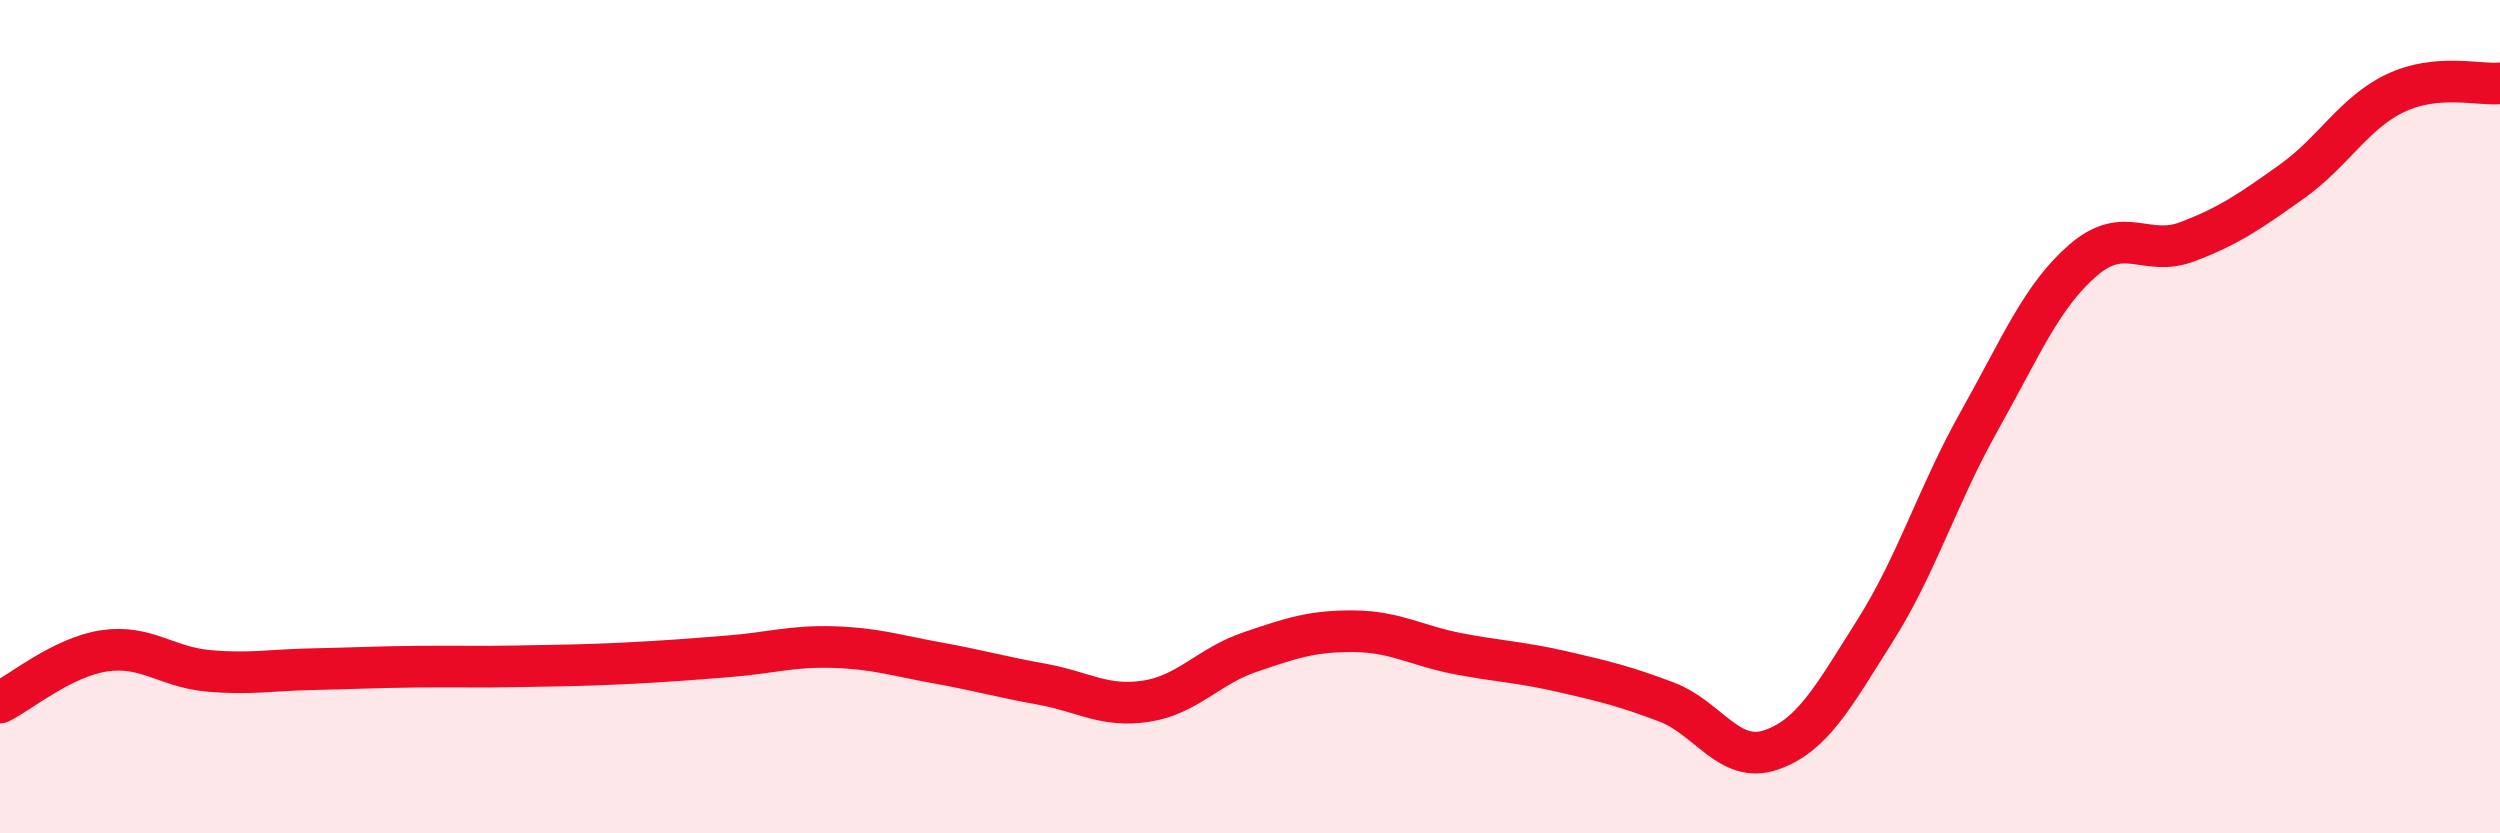
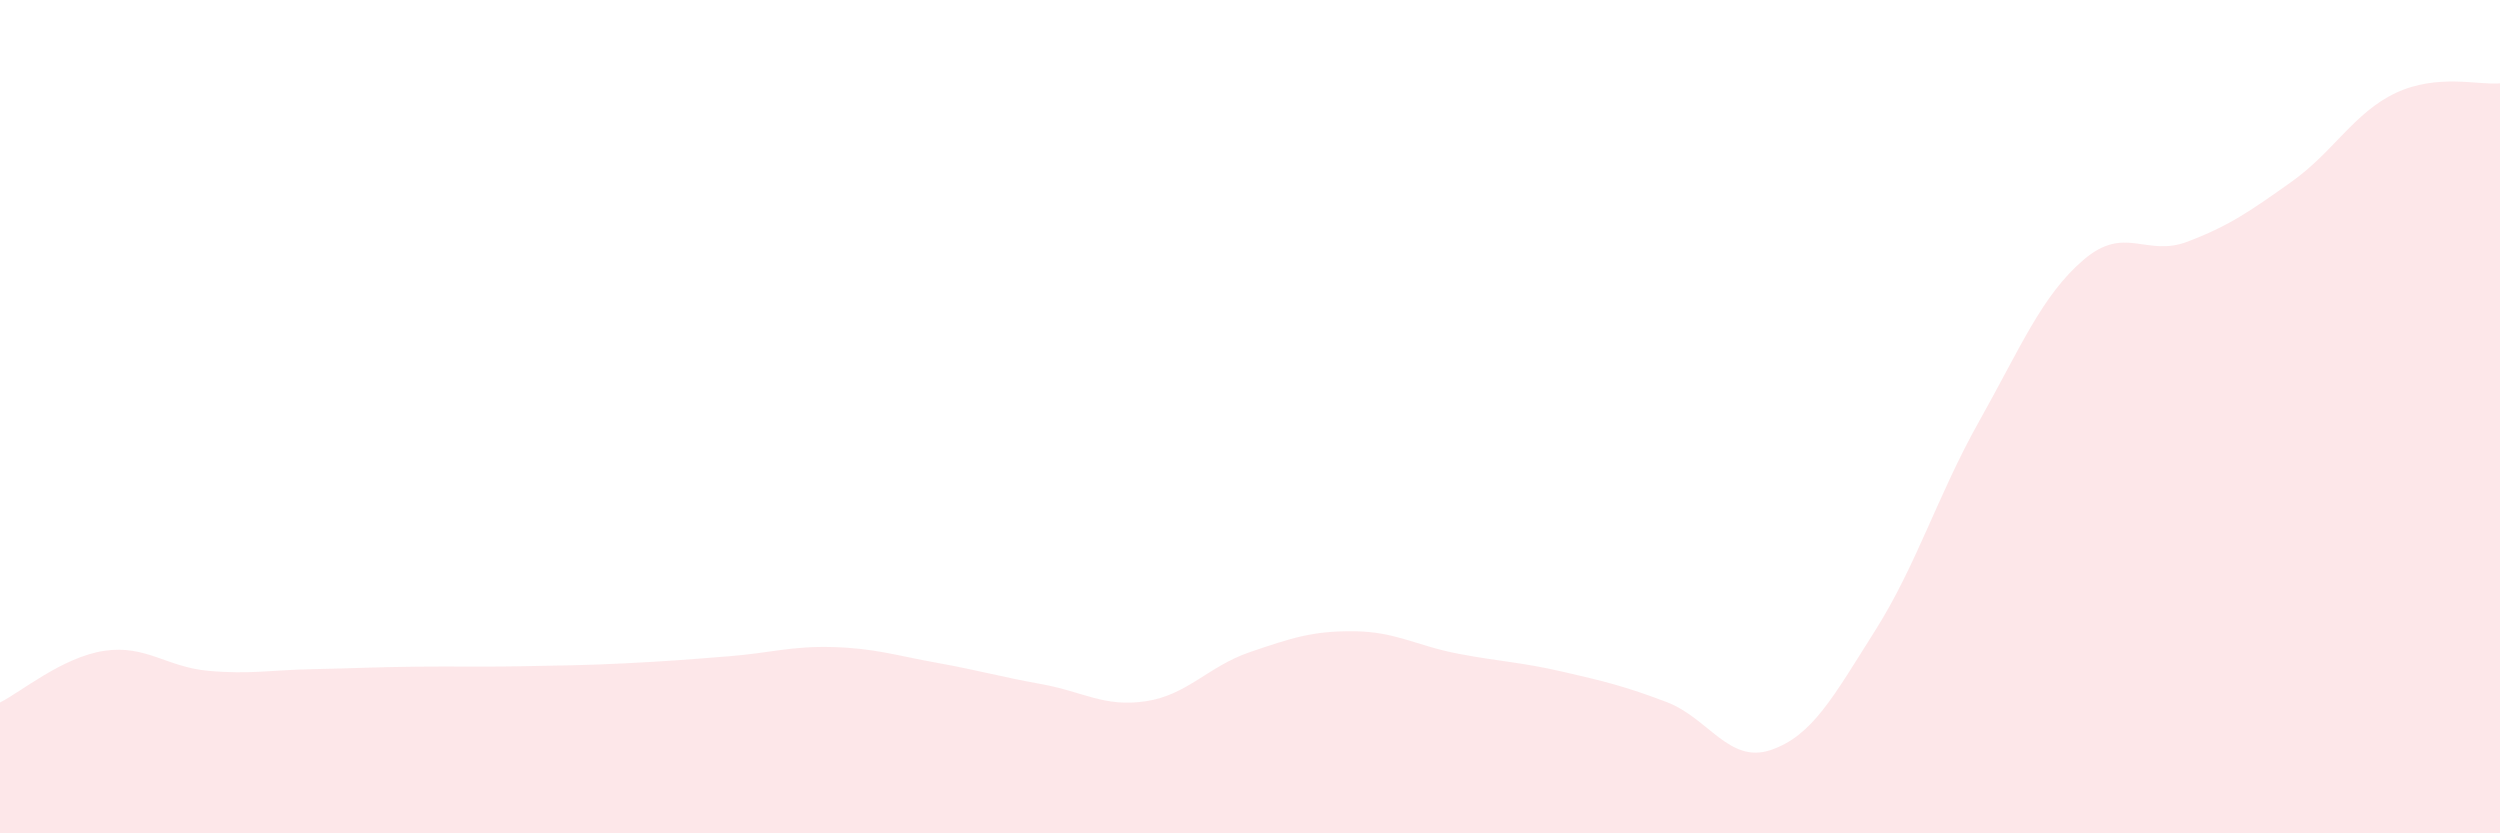
<svg xmlns="http://www.w3.org/2000/svg" width="60" height="20" viewBox="0 0 60 20">
  <path d="M 0,16.86 C 0.5,16.61 1.5,15.77 2.5,15.62 C 3.5,15.47 4,16.01 5,16.1 C 6,16.19 6.5,16.08 7.5,16.06 C 8.5,16.04 9,16.01 10,16 C 11,15.99 11.5,16.01 12.5,15.99 C 13.5,15.97 14,15.97 15,15.92 C 16,15.87 16.5,15.83 17.5,15.75 C 18.5,15.67 19,15.5 20,15.53 C 21,15.56 21.5,15.73 22.5,15.91 C 23.5,16.09 24,16.24 25,16.42 C 26,16.6 26.5,16.98 27.5,16.83 C 28.5,16.68 29,15.99 30,15.65 C 31,15.31 31.5,15.14 32.5,15.15 C 33.5,15.16 34,15.5 35,15.69 C 36,15.88 36.5,15.89 37.5,16.12 C 38.5,16.35 39,16.47 40,16.85 C 41,17.23 41.5,18.34 42.5,18 C 43.5,17.66 44,16.72 45,15.14 C 46,13.56 46.5,11.89 47.5,10.11 C 48.5,8.33 49,7.1 50,6.24 C 51,5.38 51.5,6.18 52.5,5.8 C 53.5,5.42 54,5.07 55,4.36 C 56,3.65 56.5,2.7 57.5,2.23 C 58.5,1.76 59.5,2.05 60,2L60 20L0 20Z" fill="#EB0A25" opacity="0.1" stroke-linecap="round" stroke-linejoin="round" />
-   <path d="M 0,16.86 C 0.5,16.61 1.5,15.77 2.5,15.62 C 3.5,15.47 4,16.01 5,16.1 C 6,16.19 6.5,16.08 7.5,16.06 C 8.5,16.04 9,16.01 10,16 C 11,15.99 11.5,16.01 12.5,15.99 C 13.5,15.97 14,15.97 15,15.92 C 16,15.87 16.5,15.83 17.5,15.75 C 18.5,15.67 19,15.5 20,15.53 C 21,15.56 21.5,15.73 22.5,15.91 C 23.5,16.09 24,16.24 25,16.42 C 26,16.6 26.5,16.98 27.5,16.83 C 28.5,16.68 29,15.99 30,15.65 C 31,15.31 31.5,15.14 32.5,15.15 C 33.5,15.16 34,15.5 35,15.69 C 36,15.88 36.5,15.89 37.5,16.12 C 38.5,16.35 39,16.47 40,16.85 C 41,17.23 41.5,18.34 42.5,18 C 43.5,17.66 44,16.72 45,15.14 C 46,13.56 46.5,11.89 47.5,10.11 C 48.5,8.33 49,7.1 50,6.24 C 51,5.38 51.5,6.18 52.5,5.8 C 53.5,5.42 54,5.07 55,4.36 C 56,3.65 56.5,2.7 57.5,2.23 C 58.5,1.76 59.5,2.05 60,2" stroke="#EB0A25" stroke-width="1" fill="none" stroke-linecap="round" stroke-linejoin="round" />
</svg>